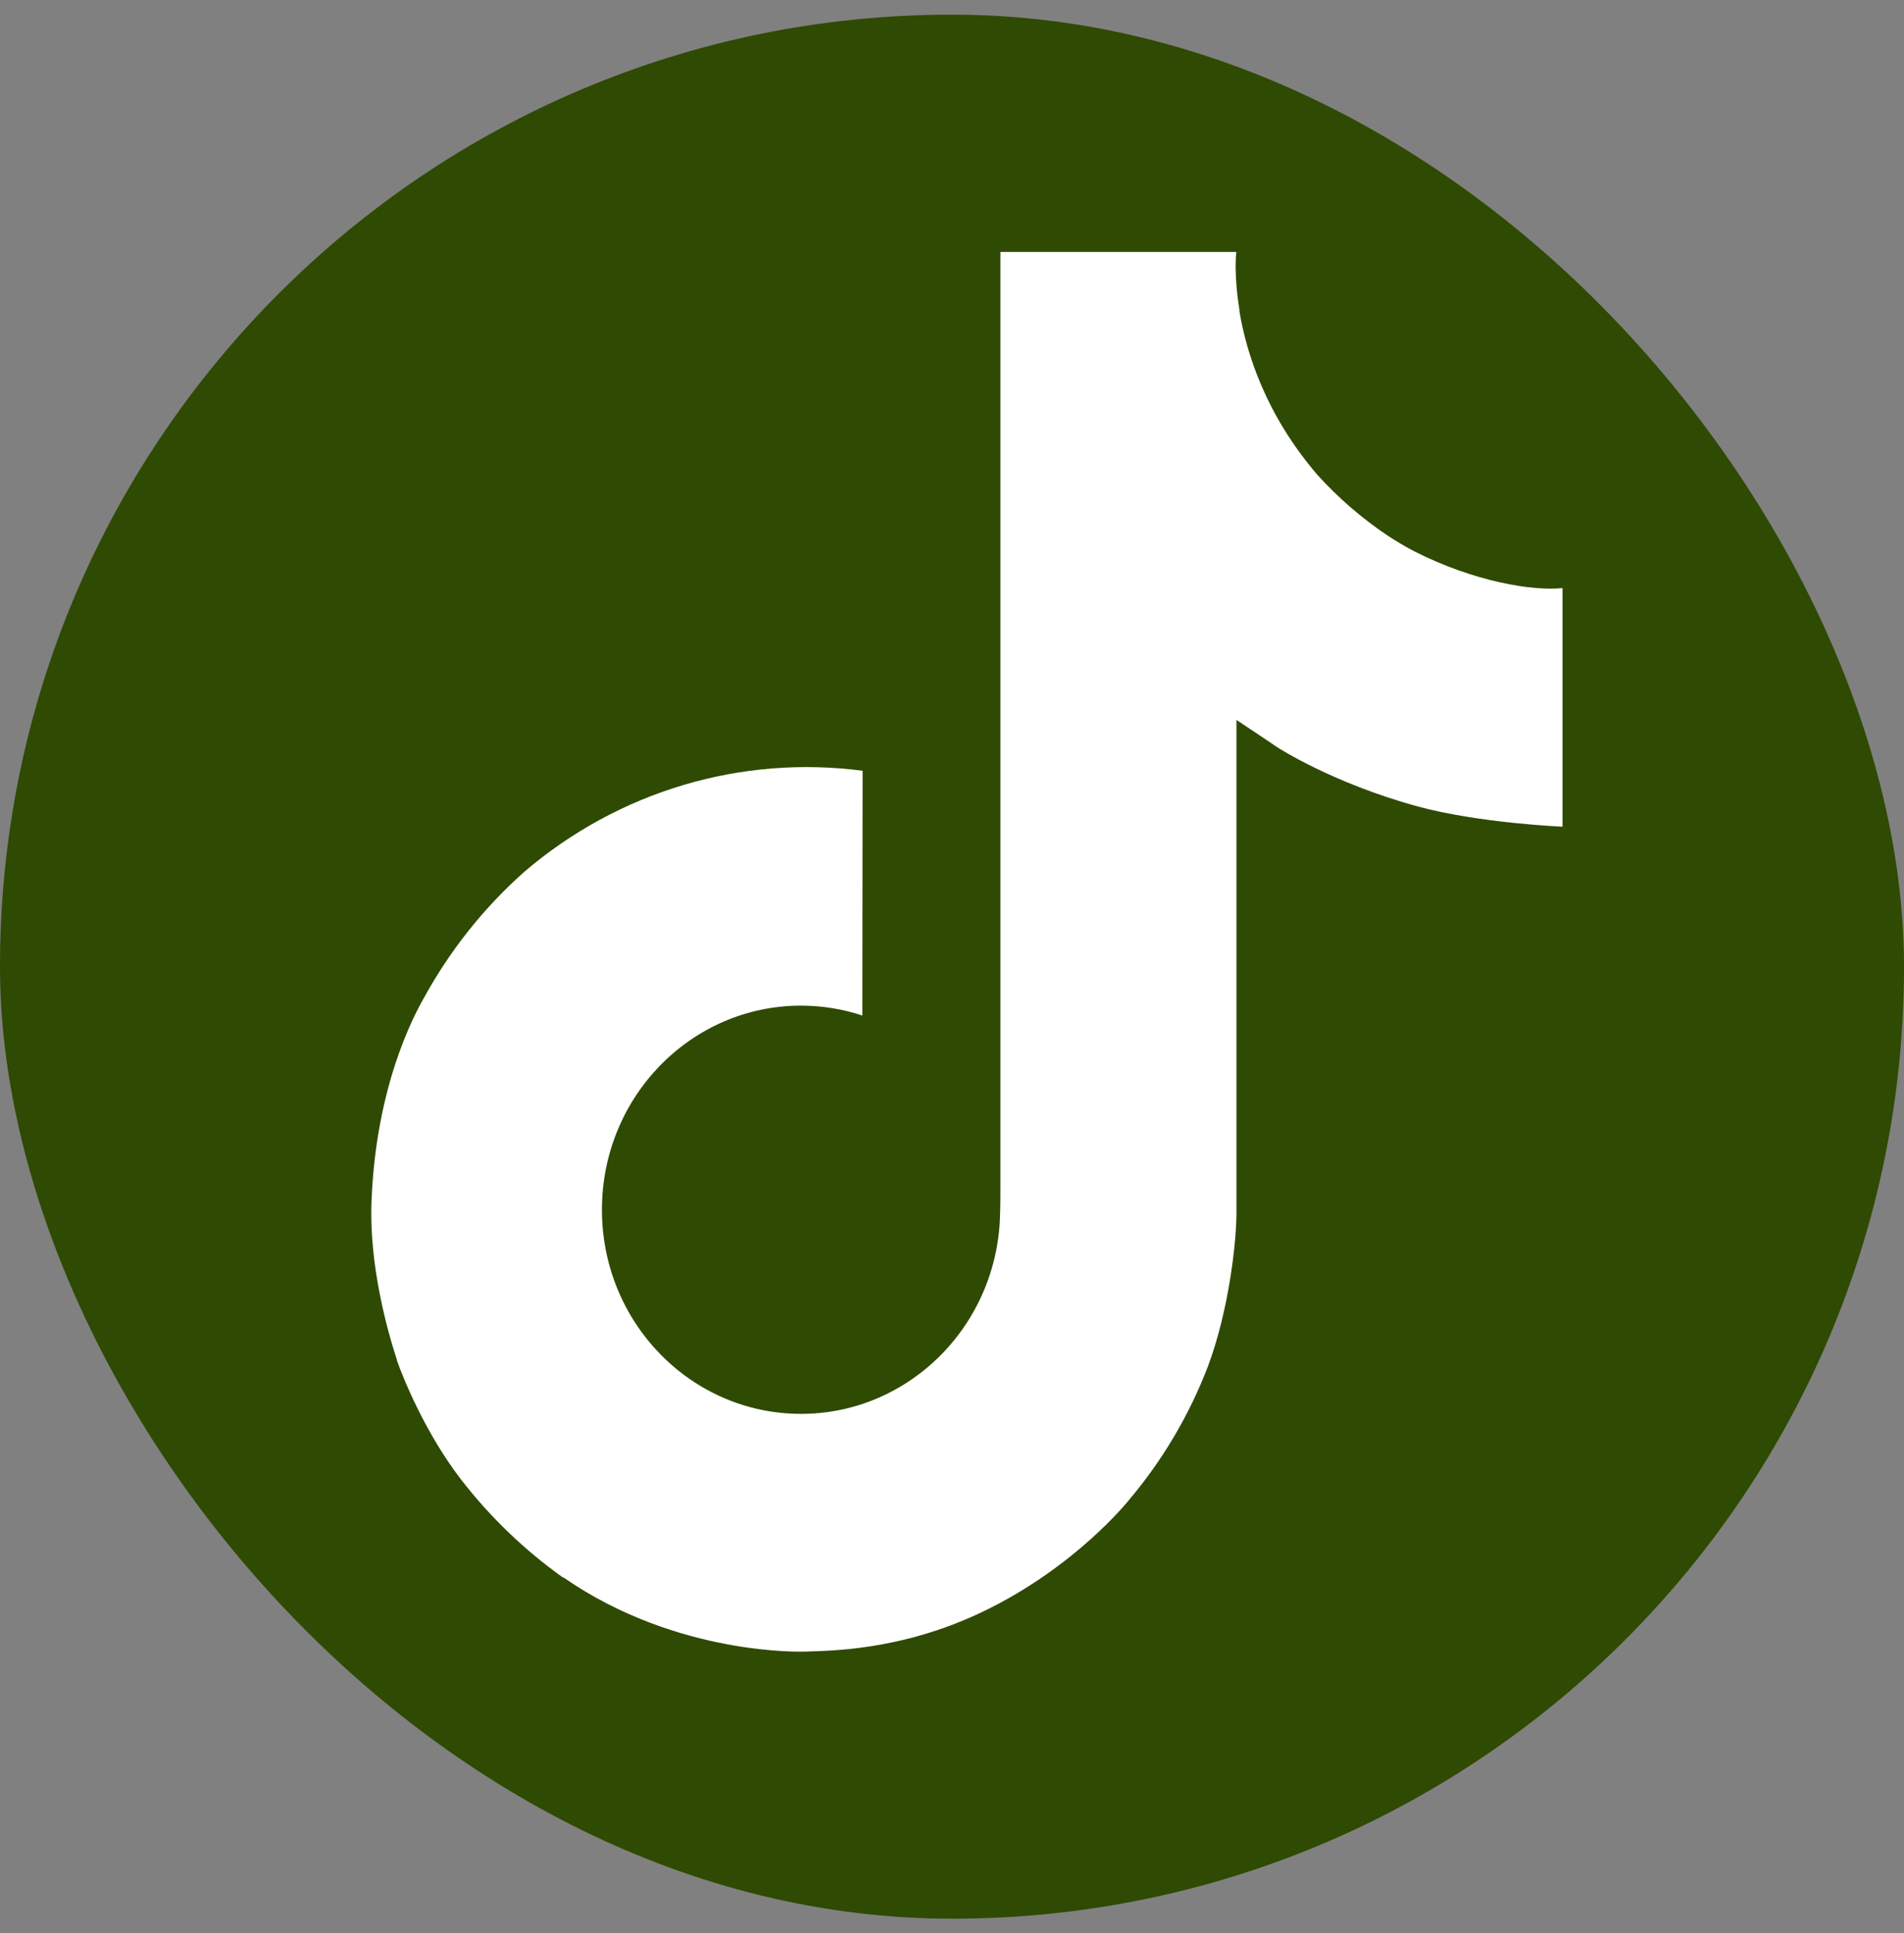
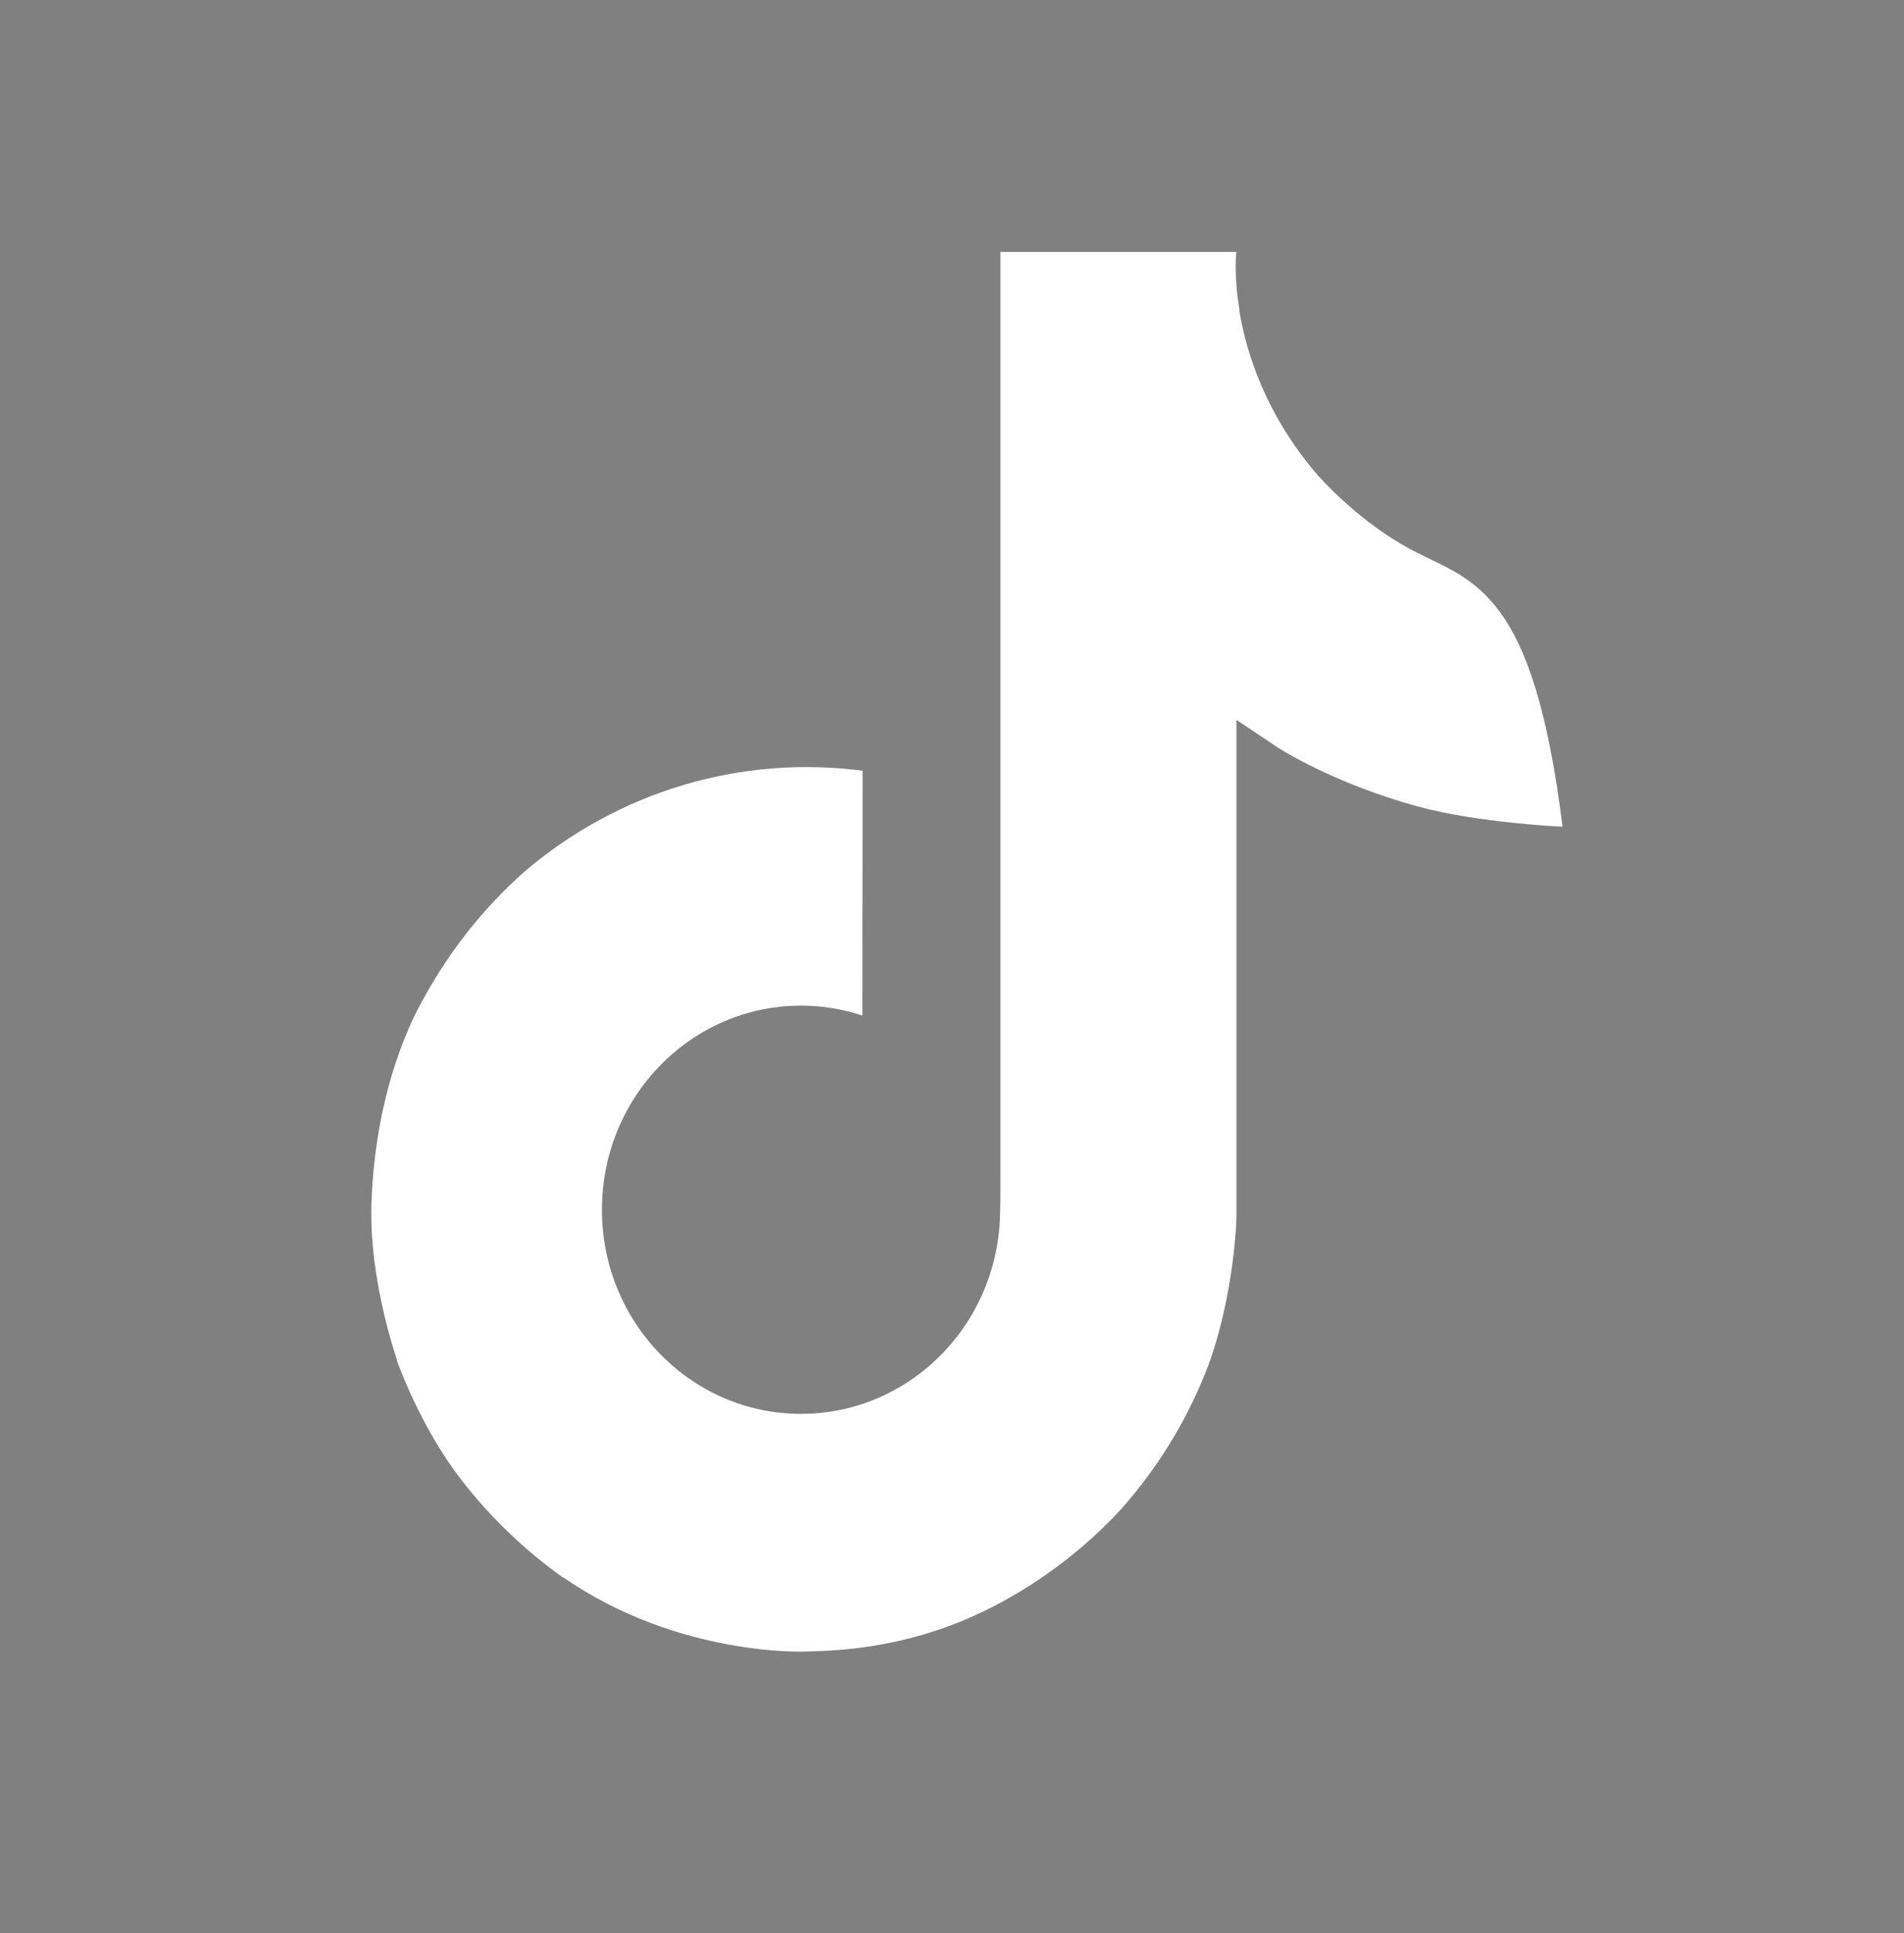
<svg xmlns="http://www.w3.org/2000/svg" width="65" height="66" viewBox="0 0 65 66" fill="none">
  <rect x="0" y="0" width="65" height="66" fill="#808080" stroke="none" />
-   <rect x="65" y="65.5" width="65" height="65" rx="32.5" transform="rotate(180 65 65.5)" fill="#2F4A02" />
-   <path d="M48.278 18.819C47.961 18.653 47.653 18.47 47.354 18.272C46.485 17.687 45.688 16.998 44.981 16.219C43.212 14.158 42.551 12.066 42.308 10.602H42.318C42.114 9.386 42.199 8.6 42.211 8.6H34.153V40.333C34.153 40.759 34.153 41.18 34.136 41.596C34.136 41.648 34.131 41.695 34.128 41.751C34.128 41.774 34.128 41.798 34.123 41.822C34.123 41.828 34.123 41.834 34.123 41.84C34.038 42.978 33.679 44.078 33.079 45.042C32.479 46.007 31.655 46.806 30.68 47.37C29.664 47.959 28.515 48.268 27.346 48.266C23.591 48.266 20.549 45.148 20.549 41.298C20.549 37.448 23.591 34.33 27.346 34.33C28.057 34.33 28.763 34.443 29.439 34.668L29.448 26.312C27.397 26.042 25.313 26.208 23.328 26.799C21.343 27.391 19.5 28.395 17.914 29.748C16.526 30.977 15.358 32.444 14.464 34.081C14.124 34.678 12.84 37.078 12.685 40.974C12.587 43.184 13.239 45.475 13.55 46.422V46.442C13.745 46.999 14.503 48.901 15.738 50.505C16.733 51.791 17.909 52.921 19.228 53.859V53.839L19.248 53.859C23.149 56.558 27.474 56.381 27.474 56.381C28.223 56.35 30.731 56.381 33.579 55.006C36.739 53.482 38.537 51.212 38.537 51.212C39.686 49.855 40.6 48.309 41.239 46.64C41.968 44.688 42.211 42.346 42.211 41.411V24.576C42.309 24.636 43.611 25.513 43.611 25.513C43.611 25.513 45.487 26.737 48.413 27.534C50.513 28.102 53.342 28.221 53.342 28.221V20.075C52.351 20.184 50.338 19.866 48.278 18.819Z" fill="white" />
+   <path d="M48.278 18.819C47.961 18.653 47.653 18.47 47.354 18.272C46.485 17.687 45.688 16.998 44.981 16.219C43.212 14.158 42.551 12.066 42.308 10.602H42.318C42.114 9.386 42.199 8.6 42.211 8.6H34.153V40.333C34.153 40.759 34.153 41.18 34.136 41.596C34.136 41.648 34.131 41.695 34.128 41.751C34.128 41.774 34.128 41.798 34.123 41.822C34.123 41.828 34.123 41.834 34.123 41.84C34.038 42.978 33.679 44.078 33.079 45.042C32.479 46.007 31.655 46.806 30.68 47.37C29.664 47.959 28.515 48.268 27.346 48.266C23.591 48.266 20.549 45.148 20.549 41.298C20.549 37.448 23.591 34.33 27.346 34.33C28.057 34.33 28.763 34.443 29.439 34.668L29.448 26.312C27.397 26.042 25.313 26.208 23.328 26.799C21.343 27.391 19.5 28.395 17.914 29.748C16.526 30.977 15.358 32.444 14.464 34.081C14.124 34.678 12.84 37.078 12.685 40.974C12.587 43.184 13.239 45.475 13.55 46.422V46.442C13.745 46.999 14.503 48.901 15.738 50.505C16.733 51.791 17.909 52.921 19.228 53.859V53.839L19.248 53.859C23.149 56.558 27.474 56.381 27.474 56.381C28.223 56.35 30.731 56.381 33.579 55.006C36.739 53.482 38.537 51.212 38.537 51.212C39.686 49.855 40.6 48.309 41.239 46.64C41.968 44.688 42.211 42.346 42.211 41.411V24.576C42.309 24.636 43.611 25.513 43.611 25.513C43.611 25.513 45.487 26.737 48.413 27.534C50.513 28.102 53.342 28.221 53.342 28.221C52.351 20.184 50.338 19.866 48.278 18.819Z" fill="white" />
</svg>